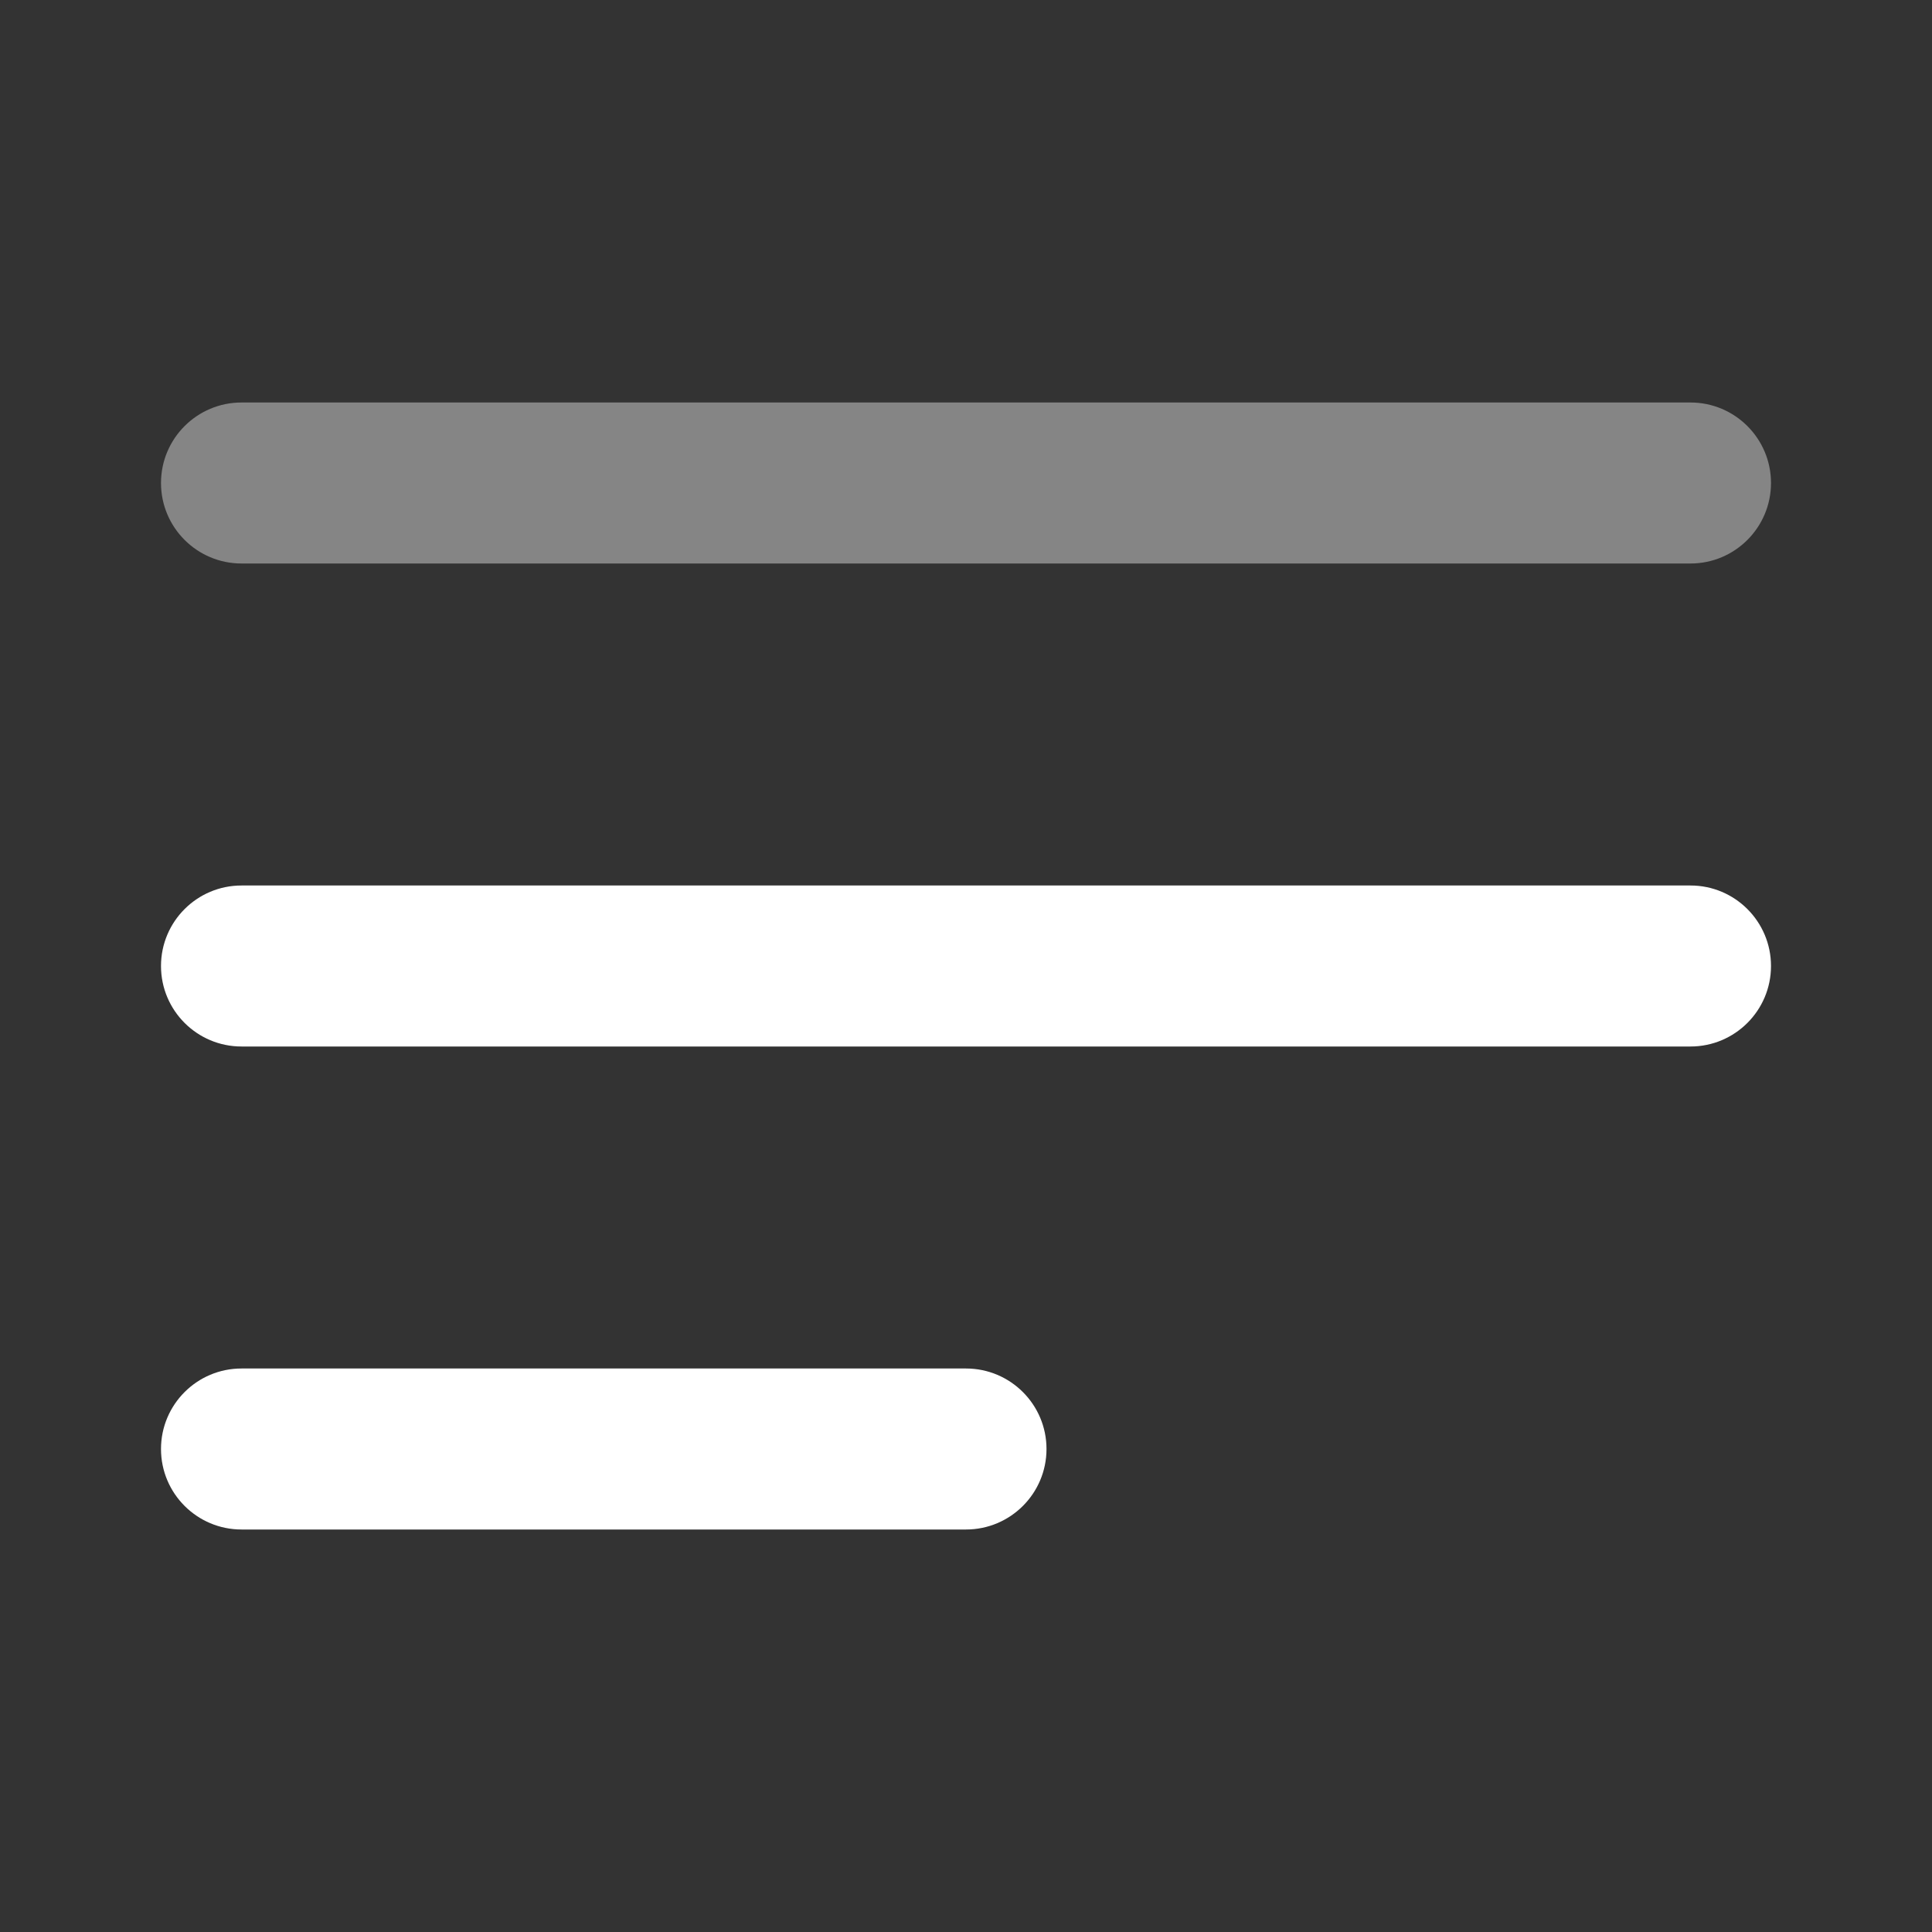
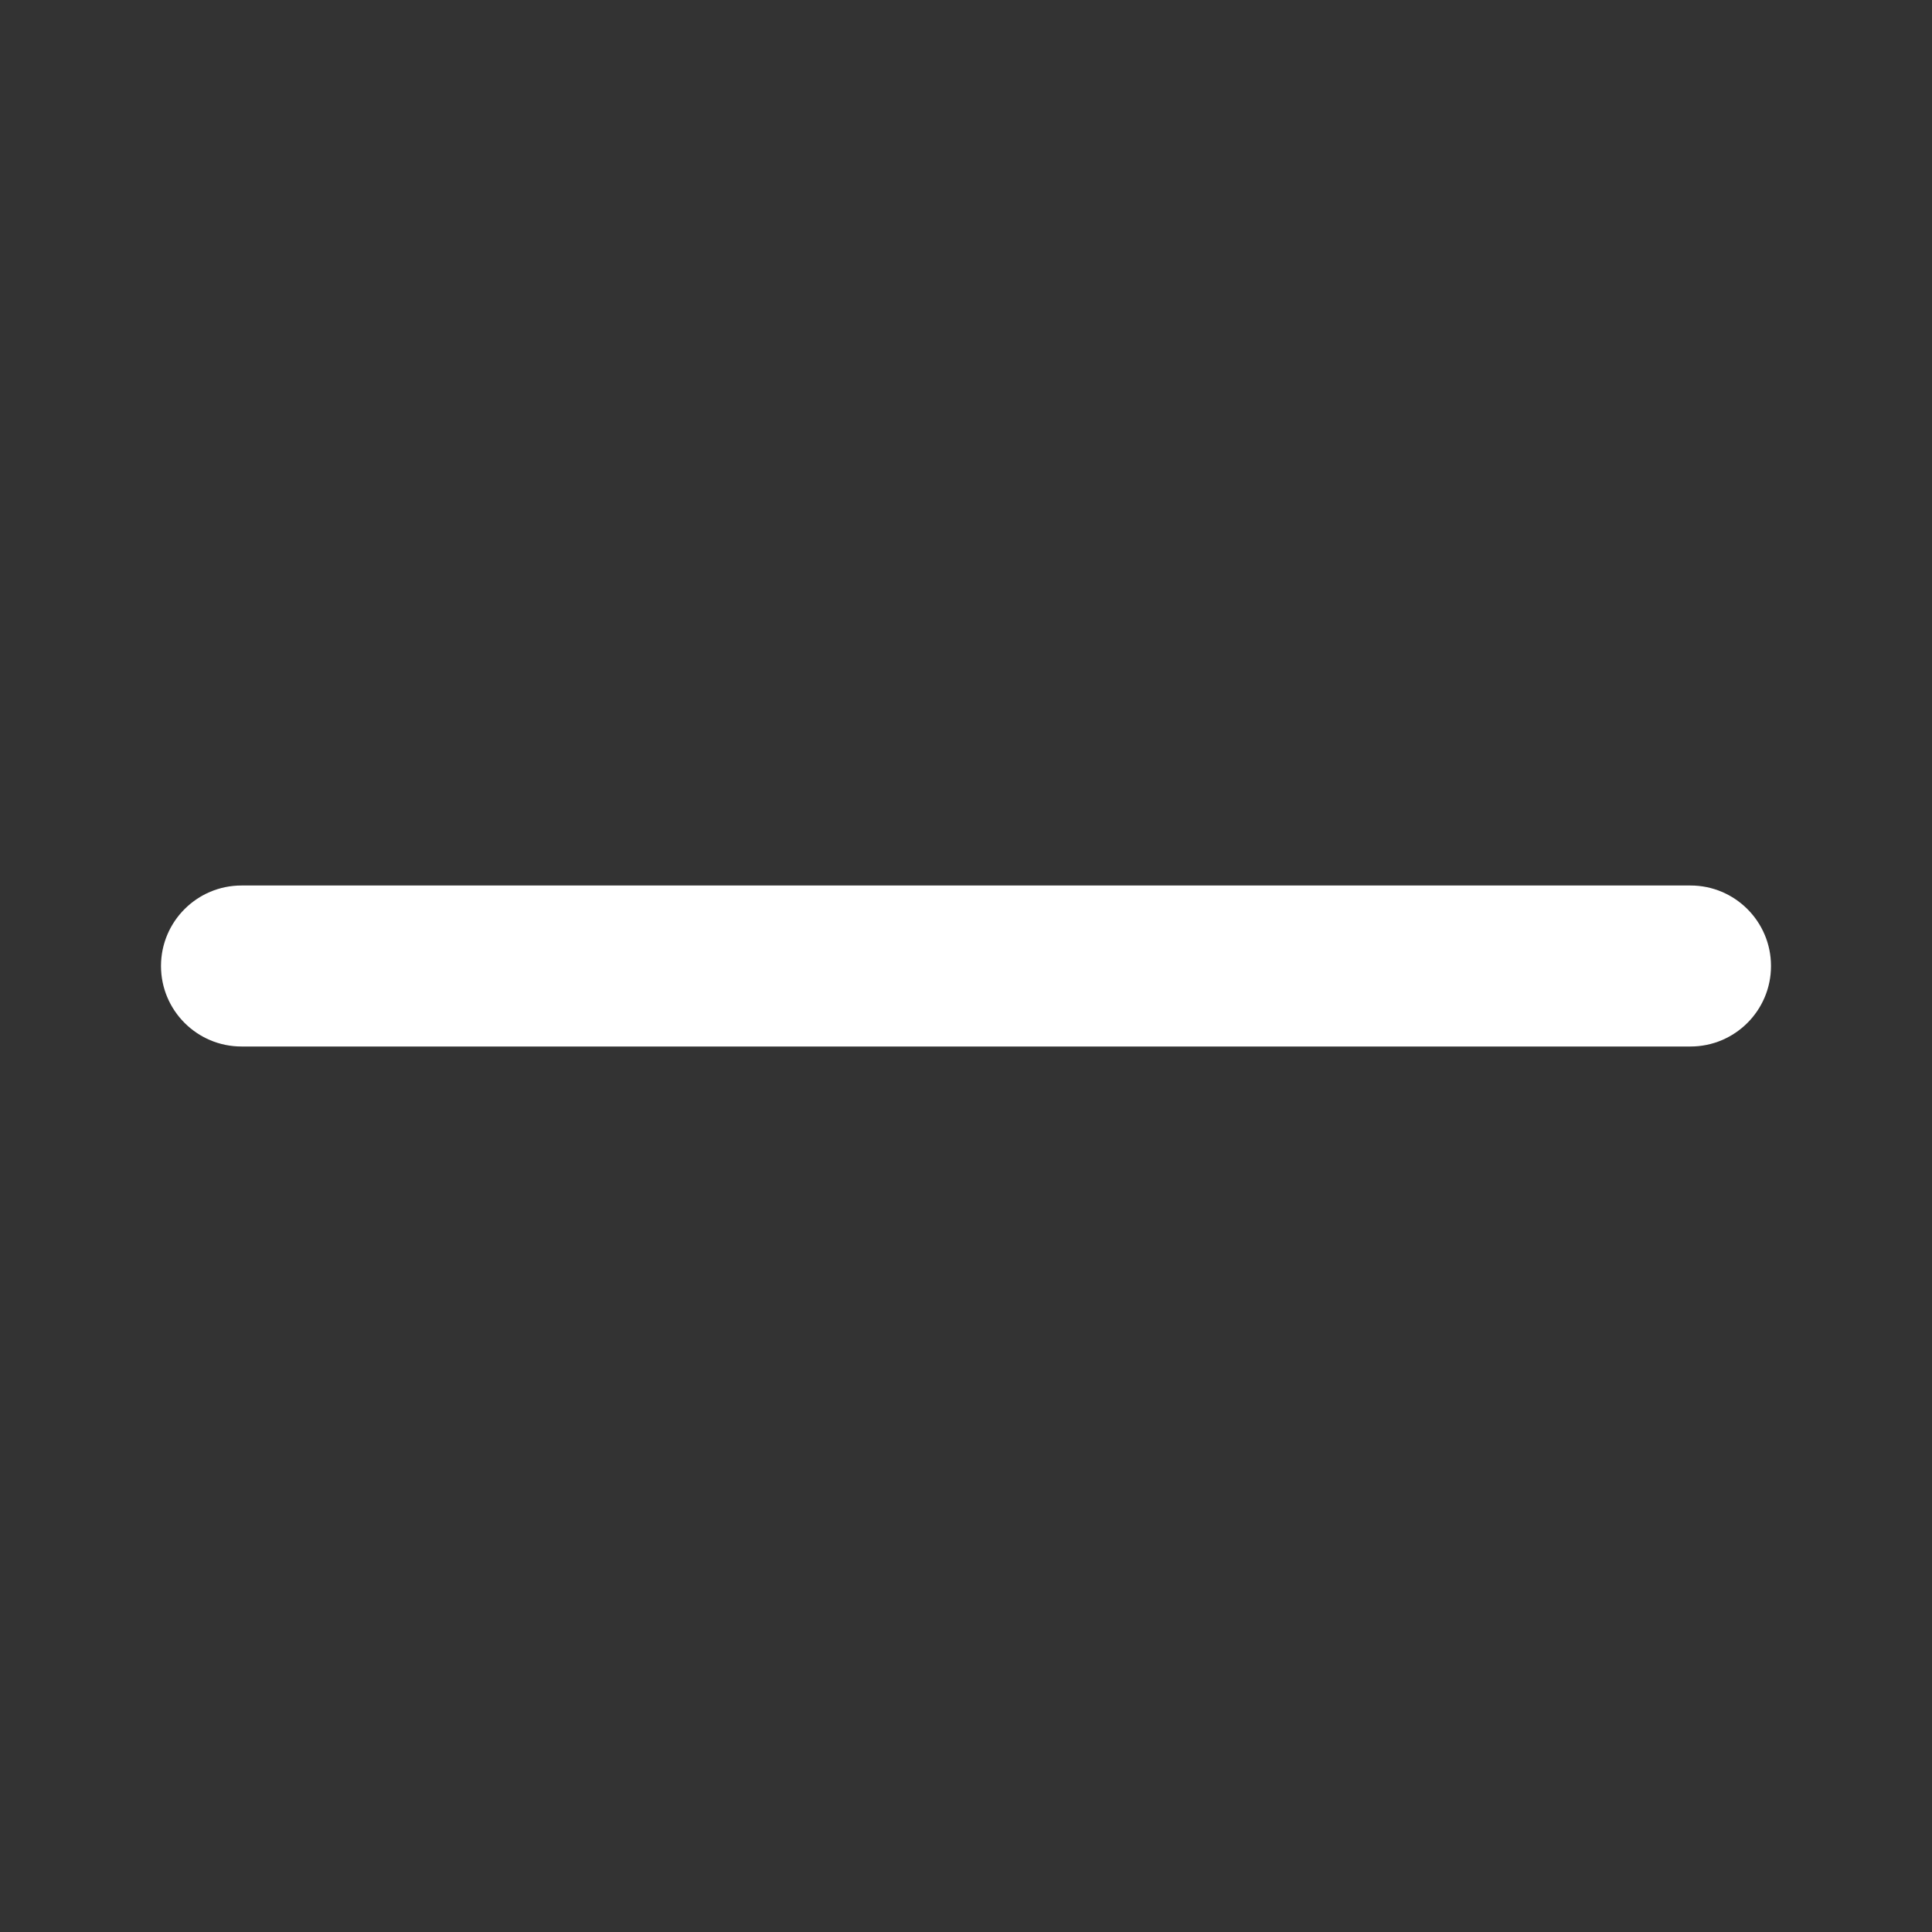
<svg xmlns="http://www.w3.org/2000/svg" width="24" height="24" viewBox="0 0 24 24" fill="none">
  <rect x="0" y="0" width="24" height="24" fill="#333333" stroke="none" />
-   <path opacity="0.4" d="M21 7H3C2.448 7 2 6.552 2 6C2 5.448 2.448 5 3 5H21C21.552 5 22 5.448 22 6C22 6.552 21.552 7 21 7Z" fill="white" />
  <path d="M21 13H3C2.448 13 2 12.552 2 12C2 11.448 2.448 11 3 11H21C21.552 11 22 11.448 22 12C22 12.552 21.552 13 21 13Z" fill="white" />
-   <path d="M12 19H3C2.448 19 2 18.552 2 18C2 17.448 2.448 17 3 17H12C12.552 17 13 17.448 13 18C13 18.552 12.552 19 12 19Z" fill="white" />
</svg>